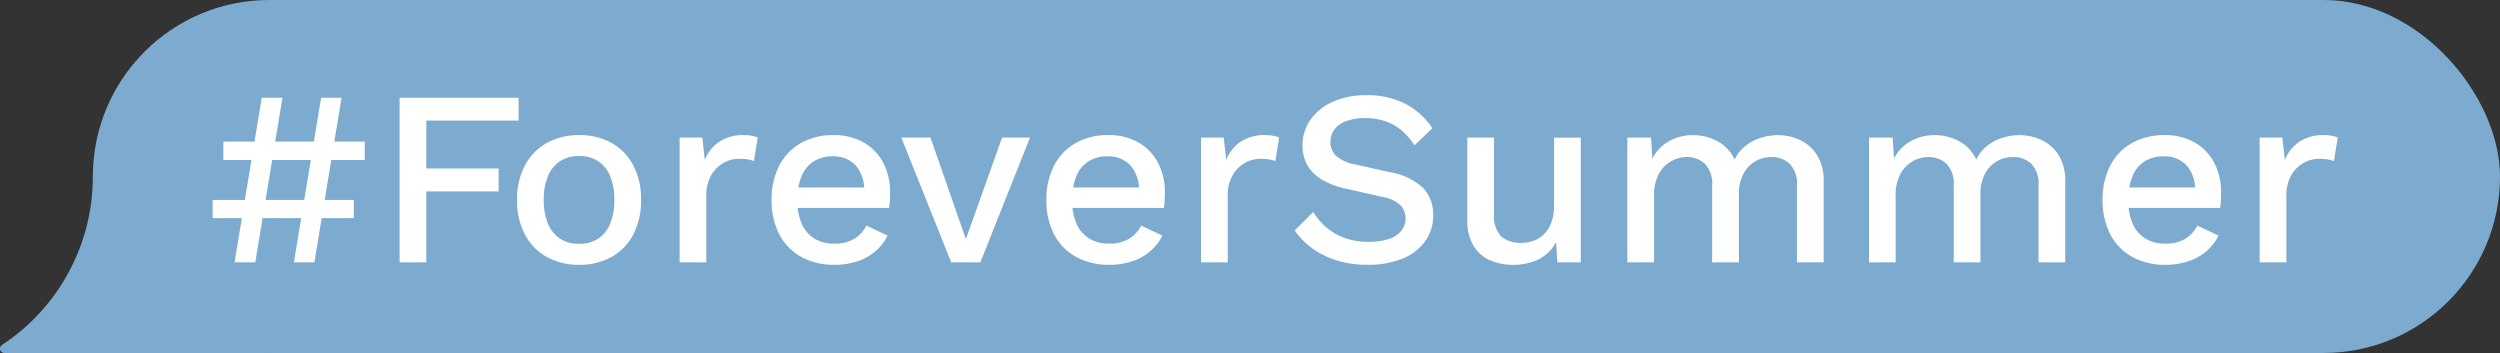
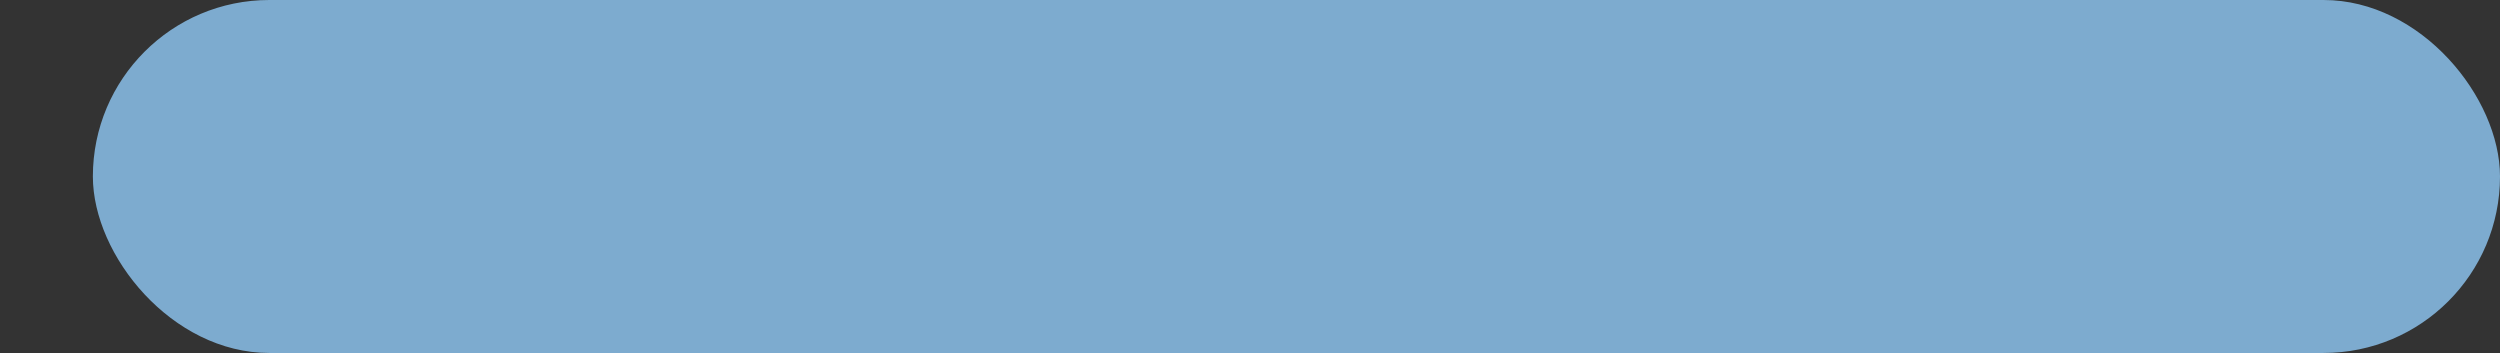
<svg xmlns="http://www.w3.org/2000/svg" width="313.485" height="44.26" viewBox="0 0 313.485 44.26">
  <rect x="0" y="0" width="313.485" height="44.26" fill="#333333" stroke="none" />
  <g id="ForeverSummer" transform="translate(-0.005)">
    <g id="Group_3519" data-name="Group 3519">
      <rect id="Rectangle_1016" data-name="Rectangle 1016" width="301.84" height="44.26" rx="22.13" transform="translate(11.65)" fill="#7dabcf" />
-       <path id="Path_11225" data-name="Path 11225" d="M11.65,22.13h0A25.28,25.28,0,0,1,.25,43.26h0a.545.545,0,0,0,.3,1H33.78Z" fill="#7dabcf" />
    </g>
-     <path id="Path_11226" data-name="Path 11226" d="M16.855-20.638,13.446,0H10.882L14.29-20.638ZM18.387-7.818v2.283H.688V-7.818ZM9.444-20.638,6.035,0H3.44L6.848-20.638Zm10.319,5.5v2.314H2.033v-2.314Zm19.288-2.627H27.481v6h9.068v2.877H27.481V0H24.135V-20.638H39.051Zm7.6,1.814a8.191,8.191,0,0,1,4.034.969,6.809,6.809,0,0,1,2.736,2.8,9.077,9.077,0,0,1,.985,4.362,9.077,9.077,0,0,1-.985,4.362,6.809,6.809,0,0,1-2.736,2.8A8.191,8.191,0,0,1,46.65.313a8.191,8.191,0,0,1-4.034-.969,6.91,6.91,0,0,1-2.752-2.8,8.961,8.961,0,0,1-1-4.362,8.961,8.961,0,0,1,1-4.362,6.91,6.91,0,0,1,2.752-2.8A8.191,8.191,0,0,1,46.65-15.948Zm0,2.627a4.291,4.291,0,0,0-2.392.641,4.1,4.1,0,0,0-1.517,1.861,7.512,7.512,0,0,0-.532,3,7.537,7.537,0,0,0,.532,2.986,4.093,4.093,0,0,0,1.517,1.876,4.291,4.291,0,0,0,2.392.641,4.214,4.214,0,0,0,2.377-.641,4.131,4.131,0,0,0,1.5-1.876,7.537,7.537,0,0,0,.532-2.986,7.512,7.512,0,0,0-.532-3,4.142,4.142,0,0,0-1.5-1.861A4.214,4.214,0,0,0,46.65-13.321ZM59.247,0V-15.635h2.846l.313,2.814a4.865,4.865,0,0,1,1.861-2.33,5.508,5.508,0,0,1,3.049-.8,5.7,5.7,0,0,1,.938.078,2.778,2.778,0,0,1,.782.235L68.565-12.7a4.805,4.805,0,0,0-.766-.2,6.563,6.563,0,0,0-1.141-.078,3.917,3.917,0,0,0-1.907.516A4.084,4.084,0,0,0,63.2-10.913a5.1,5.1,0,0,0-.61,2.627V0ZM78.665.313a8.5,8.5,0,0,1-4.128-.969,6.757,6.757,0,0,1-2.767-2.8,9.077,9.077,0,0,1-.985-4.362,9.077,9.077,0,0,1,.985-4.362,6.809,6.809,0,0,1,2.736-2.8,8.061,8.061,0,0,1,3.971-.969,7.524,7.524,0,0,1,3.877.938,6.279,6.279,0,0,1,2.439,2.564,7.889,7.889,0,0,1,.844,3.69q0,.563-.031,1.063a8.694,8.694,0,0,1-.094.876H72.943V-9.381h11.1l-1.657.5a4.619,4.619,0,0,0-1.063-3.268,3.78,3.78,0,0,0-2.908-1.141,4.333,4.333,0,0,0-2.345.625A3.963,3.963,0,0,0,74.538-10.8a7.628,7.628,0,0,0-.532,3.018,7.059,7.059,0,0,0,.563,2.971,4.09,4.09,0,0,0,1.595,1.845,4.615,4.615,0,0,0,2.439.625,4.8,4.8,0,0,0,2.533-.594A4.205,4.205,0,0,0,82.668-4.6l2.658,1.251a6.294,6.294,0,0,1-1.517,1.954A6.588,6.588,0,0,1,81.542-.125,9.05,9.05,0,0,1,78.665.313ZM99.679-15.635h3.5L96.958,0H93.3L87.046-15.635H90.7l4.44,12.727ZM113.122.313a8.5,8.5,0,0,1-4.128-.969,6.757,6.757,0,0,1-2.767-2.8,9.077,9.077,0,0,1-.985-4.362,9.077,9.077,0,0,1,.985-4.362,6.809,6.809,0,0,1,2.736-2.8,8.061,8.061,0,0,1,3.971-.969,7.524,7.524,0,0,1,3.877.938,6.279,6.279,0,0,1,2.439,2.564,7.889,7.889,0,0,1,.844,3.69q0,.563-.031,1.063a8.692,8.692,0,0,1-.094.876H107.4V-9.381h11.1l-1.657.5a4.619,4.619,0,0,0-1.063-3.268,3.78,3.78,0,0,0-2.908-1.141,4.333,4.333,0,0,0-2.345.625,3.963,3.963,0,0,0-1.532,1.861,7.628,7.628,0,0,0-.532,3.018,7.059,7.059,0,0,0,.563,2.971,4.09,4.09,0,0,0,1.595,1.845,4.615,4.615,0,0,0,2.439.625,4.8,4.8,0,0,0,2.533-.594A4.205,4.205,0,0,0,117.125-4.6l2.658,1.251a6.294,6.294,0,0,1-1.517,1.954A6.588,6.588,0,0,1,116-.125,9.05,9.05,0,0,1,113.122.313ZM124.627,0V-15.635h2.846l.313,2.814a4.865,4.865,0,0,1,1.861-2.33,5.508,5.508,0,0,1,3.049-.8,5.7,5.7,0,0,1,.938.078,2.778,2.778,0,0,1,.782.235l-.469,2.939a4.8,4.8,0,0,0-.766-.2,6.563,6.563,0,0,0-1.141-.078,3.917,3.917,0,0,0-1.907.516,4.084,4.084,0,0,0-1.548,1.548,5.1,5.1,0,0,0-.61,2.627V0Zm20.761-20.951A10.385,10.385,0,0,1,150.2-19.9a9.4,9.4,0,0,1,3.44,3.08l-2.251,2.158a7.556,7.556,0,0,0-2.674-2.611,7.335,7.335,0,0,0-3.518-.8,6.438,6.438,0,0,0-2.47.407,3.1,3.1,0,0,0-1.423,1.079,2.65,2.65,0,0,0-.453,1.517,2.393,2.393,0,0,0,.672,1.689,4.931,4.931,0,0,0,2.517,1.126l4.19.938a8.1,8.1,0,0,1,4.253,2,4.808,4.808,0,0,1,1.251,3.408A5.452,5.452,0,0,1,152.7-2.6a6.511,6.511,0,0,1-2.861,2.158,11.282,11.282,0,0,1-4.3.75A12.845,12.845,0,0,1,141.6-.25a10.553,10.553,0,0,1-3.064-1.532A9.062,9.062,0,0,1,136.382-4L138.7-6.317a7.981,7.981,0,0,0,1.657,1.954,7.222,7.222,0,0,0,2.33,1.329,8.832,8.832,0,0,0,2.955.469,8,8,0,0,0,2.486-.344,3.331,3.331,0,0,0,1.595-1.016,2.47,2.47,0,0,0,.547-1.61,2.331,2.331,0,0,0-.61-1.595,4.289,4.289,0,0,0-2.267-1.063l-4.534-1.032a9.906,9.906,0,0,1-3.1-1.157,4.99,4.99,0,0,1-1.814-1.829,4.939,4.939,0,0,1-.594-2.423,5.575,5.575,0,0,1,.954-3.174,6.668,6.668,0,0,1,2.767-2.283A9.991,9.991,0,0,1,145.387-20.951ZM163.709.313a7.035,7.035,0,0,1-2.83-.563A4.546,4.546,0,0,1,158.8-2.064a6.058,6.058,0,0,1-.782-3.252V-15.635h3.346V-6.16a3.785,3.785,0,0,0,.907,2.924,3.708,3.708,0,0,0,2.533.8A4.426,4.426,0,0,0,166.32-2.7a3.694,3.694,0,0,0,1.329-.844,3.875,3.875,0,0,0,.922-1.485,6.243,6.243,0,0,0,.328-2.126v-8.474h3.346V0h-2.939l-.156-2.533a5.078,5.078,0,0,1-2.189,2.158A7.192,7.192,0,0,1,163.709.313ZM178.088,0V-15.635h2.971l.156,2.627a5.259,5.259,0,0,1,2.173-2.22,6.1,6.1,0,0,1,2.892-.719,6.458,6.458,0,0,1,3.111.766,4.888,4.888,0,0,1,2.142,2.3,4.839,4.839,0,0,1,1.376-1.72,5.957,5.957,0,0,1,1.939-1.016,7.075,7.075,0,0,1,2.1-.328,6.463,6.463,0,0,1,2.814.625,5.06,5.06,0,0,1,2.126,1.907,6.035,6.035,0,0,1,.813,3.283V0h-3.346V-9.6a3.614,3.614,0,0,0-.907-2.752,3.262,3.262,0,0,0-2.314-.844,3.969,3.969,0,0,0-2.017.532,3.892,3.892,0,0,0-1.485,1.579,5.4,5.4,0,0,0-.563,2.58V0H188.72V-9.6a3.614,3.614,0,0,0-.907-2.752A3.262,3.262,0,0,0,185.5-13.2a3.956,3.956,0,0,0-1.876.5,4.02,4.02,0,0,0-1.564,1.564,5.519,5.519,0,0,0-.625,2.814V0Zm30.3,0V-15.635h2.971l.156,2.627a5.259,5.259,0,0,1,2.173-2.22,6.1,6.1,0,0,1,2.892-.719,6.458,6.458,0,0,1,3.111.766,4.888,4.888,0,0,1,2.142,2.3A4.839,4.839,0,0,1,223.2-14.6a5.957,5.957,0,0,1,1.939-1.016,7.075,7.075,0,0,1,2.1-.328,6.463,6.463,0,0,1,2.814.625,5.06,5.06,0,0,1,2.126,1.907,6.035,6.035,0,0,1,.813,3.283V0h-3.346V-9.6a3.614,3.614,0,0,0-.907-2.752,3.262,3.262,0,0,0-2.314-.844,3.969,3.969,0,0,0-2.017.532,3.892,3.892,0,0,0-1.485,1.579,5.4,5.4,0,0,0-.563,2.58V0h-3.346V-9.6a3.614,3.614,0,0,0-.907-2.752,3.262,3.262,0,0,0-2.314-.844,3.956,3.956,0,0,0-1.876.5,4.02,4.02,0,0,0-1.564,1.564,5.519,5.519,0,0,0-.625,2.814V0Zm37.175.313a8.5,8.5,0,0,1-4.128-.969,6.757,6.757,0,0,1-2.767-2.8,9.077,9.077,0,0,1-.985-4.362,9.077,9.077,0,0,1,.985-4.362,6.809,6.809,0,0,1,2.736-2.8,8.061,8.061,0,0,1,3.971-.969,7.524,7.524,0,0,1,3.877.938,6.279,6.279,0,0,1,2.439,2.564,7.889,7.889,0,0,1,.844,3.69q0,.563-.031,1.063a8.689,8.689,0,0,1-.094.876H239.835V-9.381h11.1l-1.657.5a4.619,4.619,0,0,0-1.063-3.268,3.78,3.78,0,0,0-2.908-1.141,4.333,4.333,0,0,0-2.345.625A3.963,3.963,0,0,0,241.43-10.8a7.628,7.628,0,0,0-.532,3.018,7.06,7.06,0,0,0,.563,2.971,4.09,4.09,0,0,0,1.595,1.845,4.615,4.615,0,0,0,2.439.625,4.8,4.8,0,0,0,2.533-.594A4.205,4.205,0,0,0,249.56-4.6l2.658,1.251A6.294,6.294,0,0,1,250.7-1.392a6.587,6.587,0,0,1-2.267,1.266A9.05,9.05,0,0,1,245.558.313ZM257.372,0V-15.635h2.846l.313,2.814a4.865,4.865,0,0,1,1.861-2.33,5.508,5.508,0,0,1,3.049-.8,5.7,5.7,0,0,1,.938.078,2.778,2.778,0,0,1,.782.235l-.469,2.939a4.806,4.806,0,0,0-.766-.2,6.563,6.563,0,0,0-1.141-.078,3.917,3.917,0,0,0-1.907.516,4.084,4.084,0,0,0-1.548,1.548,5.1,5.1,0,0,0-.61,2.627V0Z" transform="translate(25.98 32.891)" fill="#fff" />
  </g>
</svg>